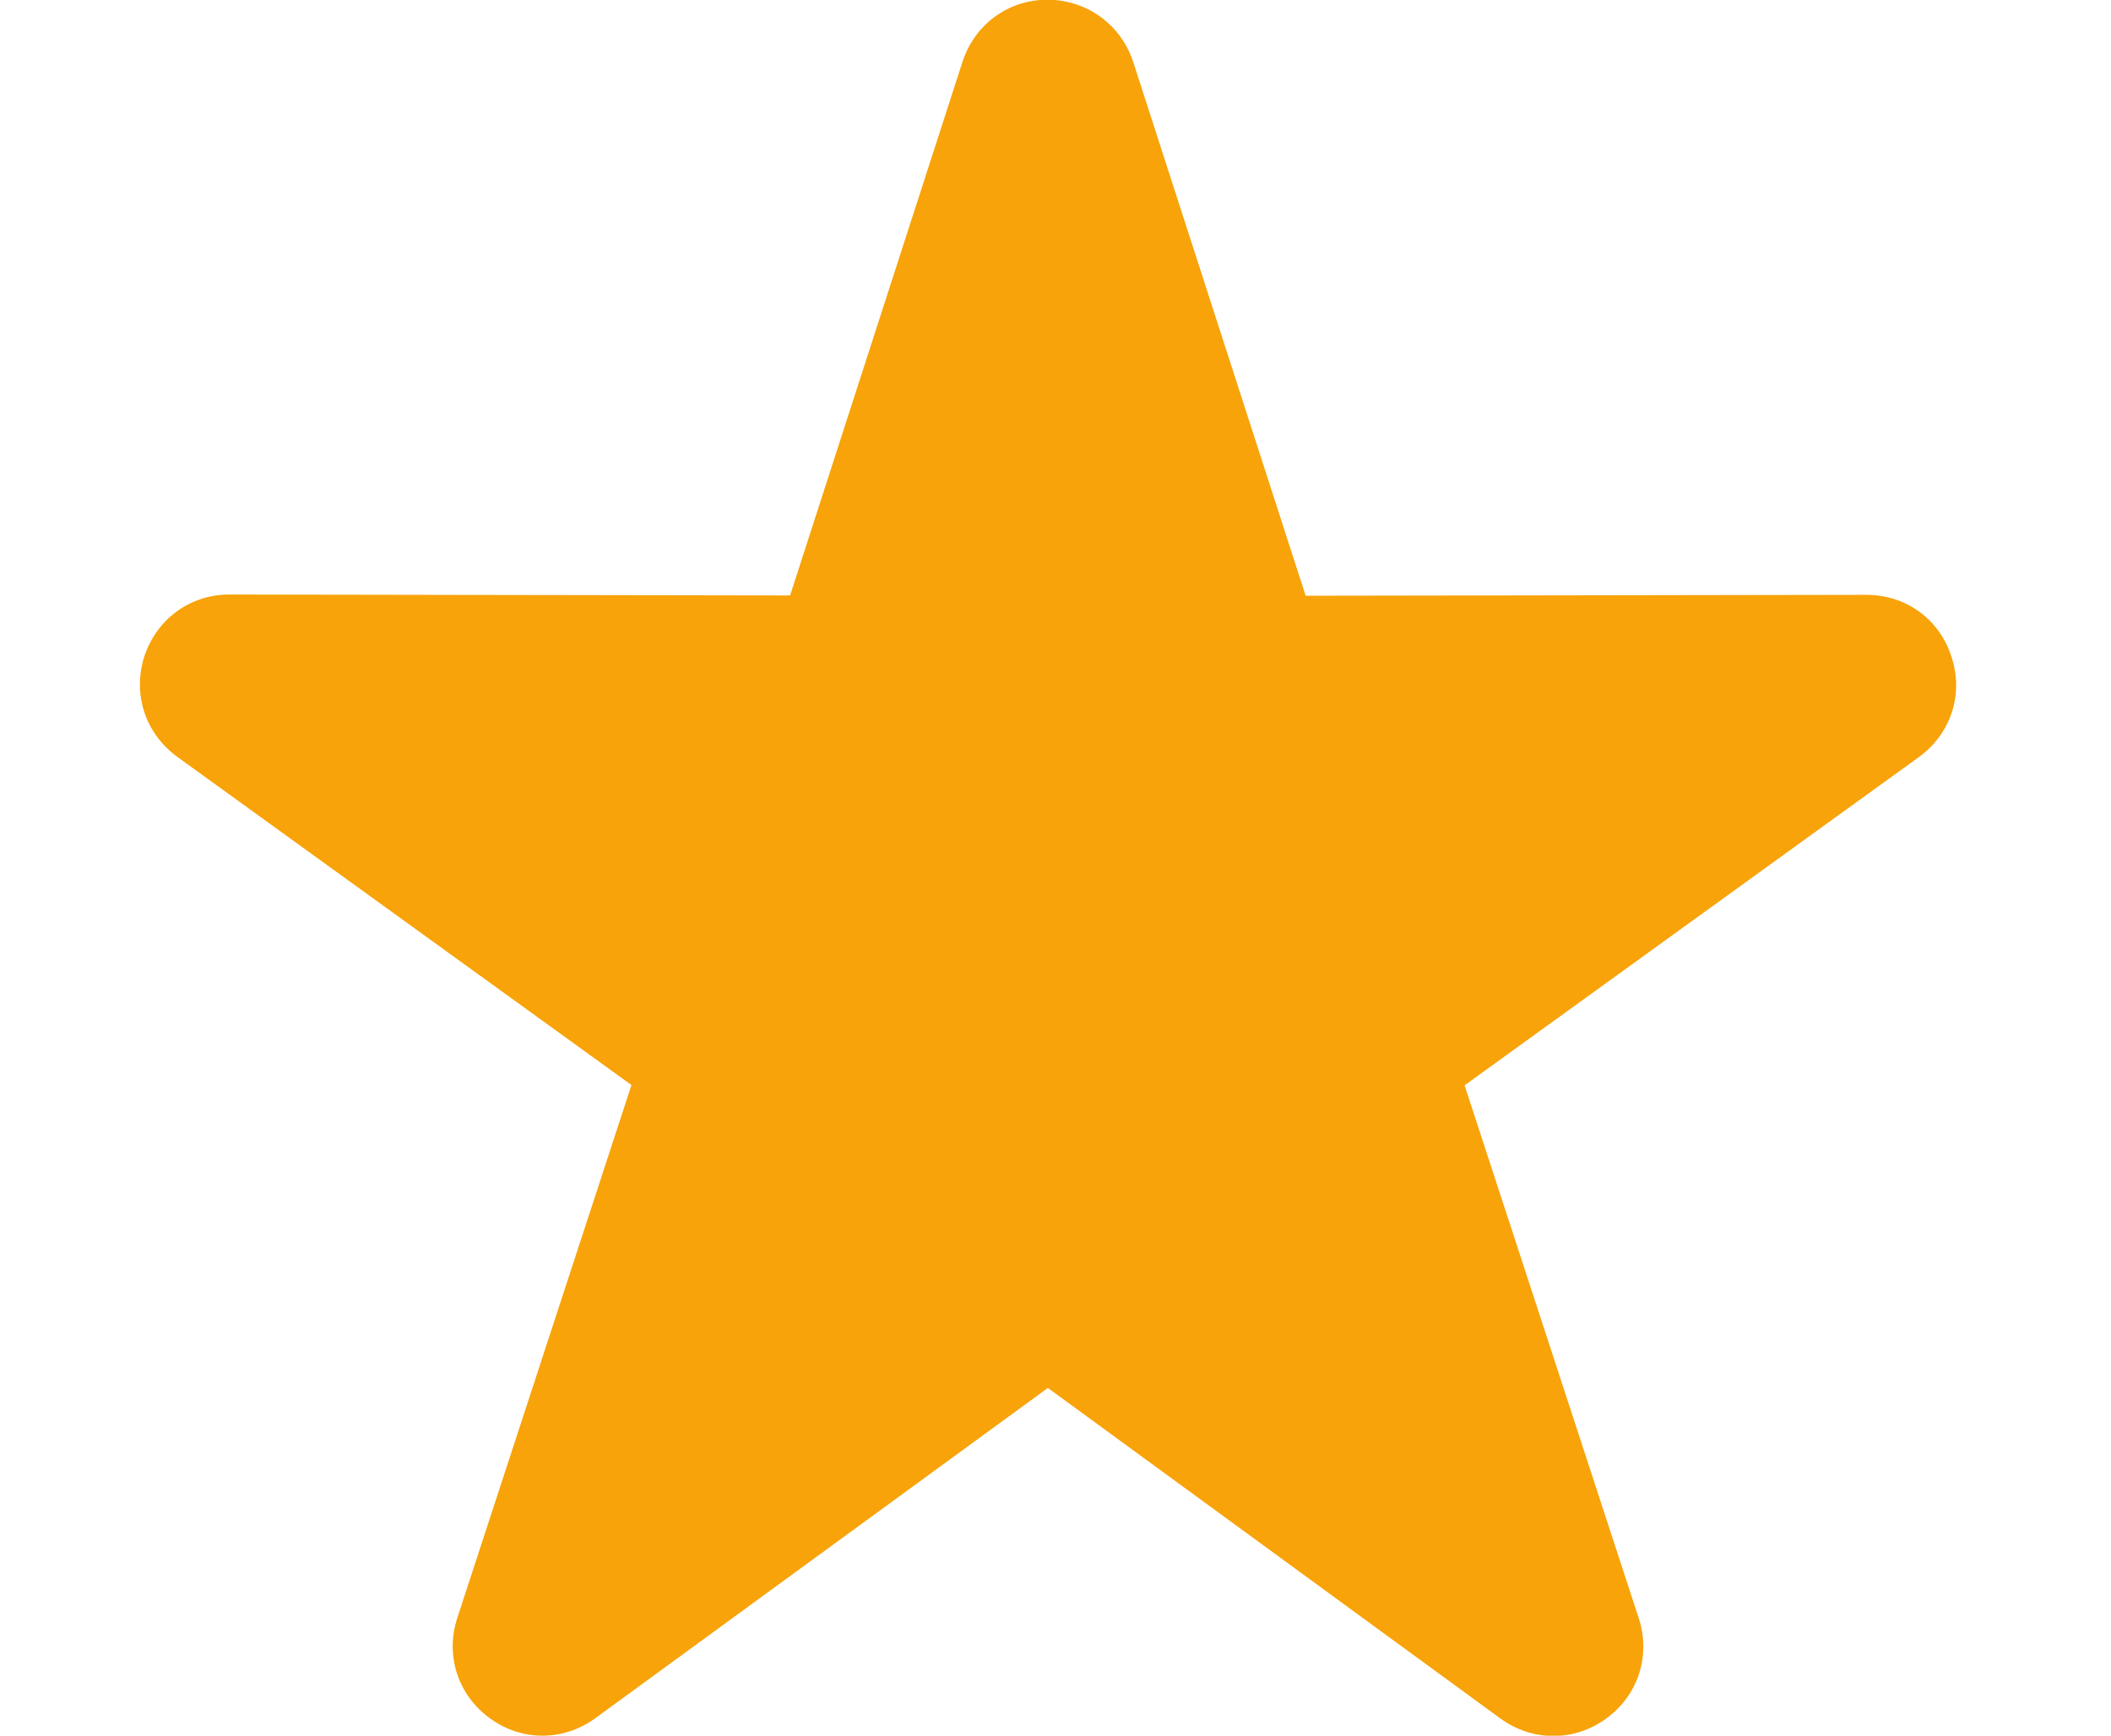
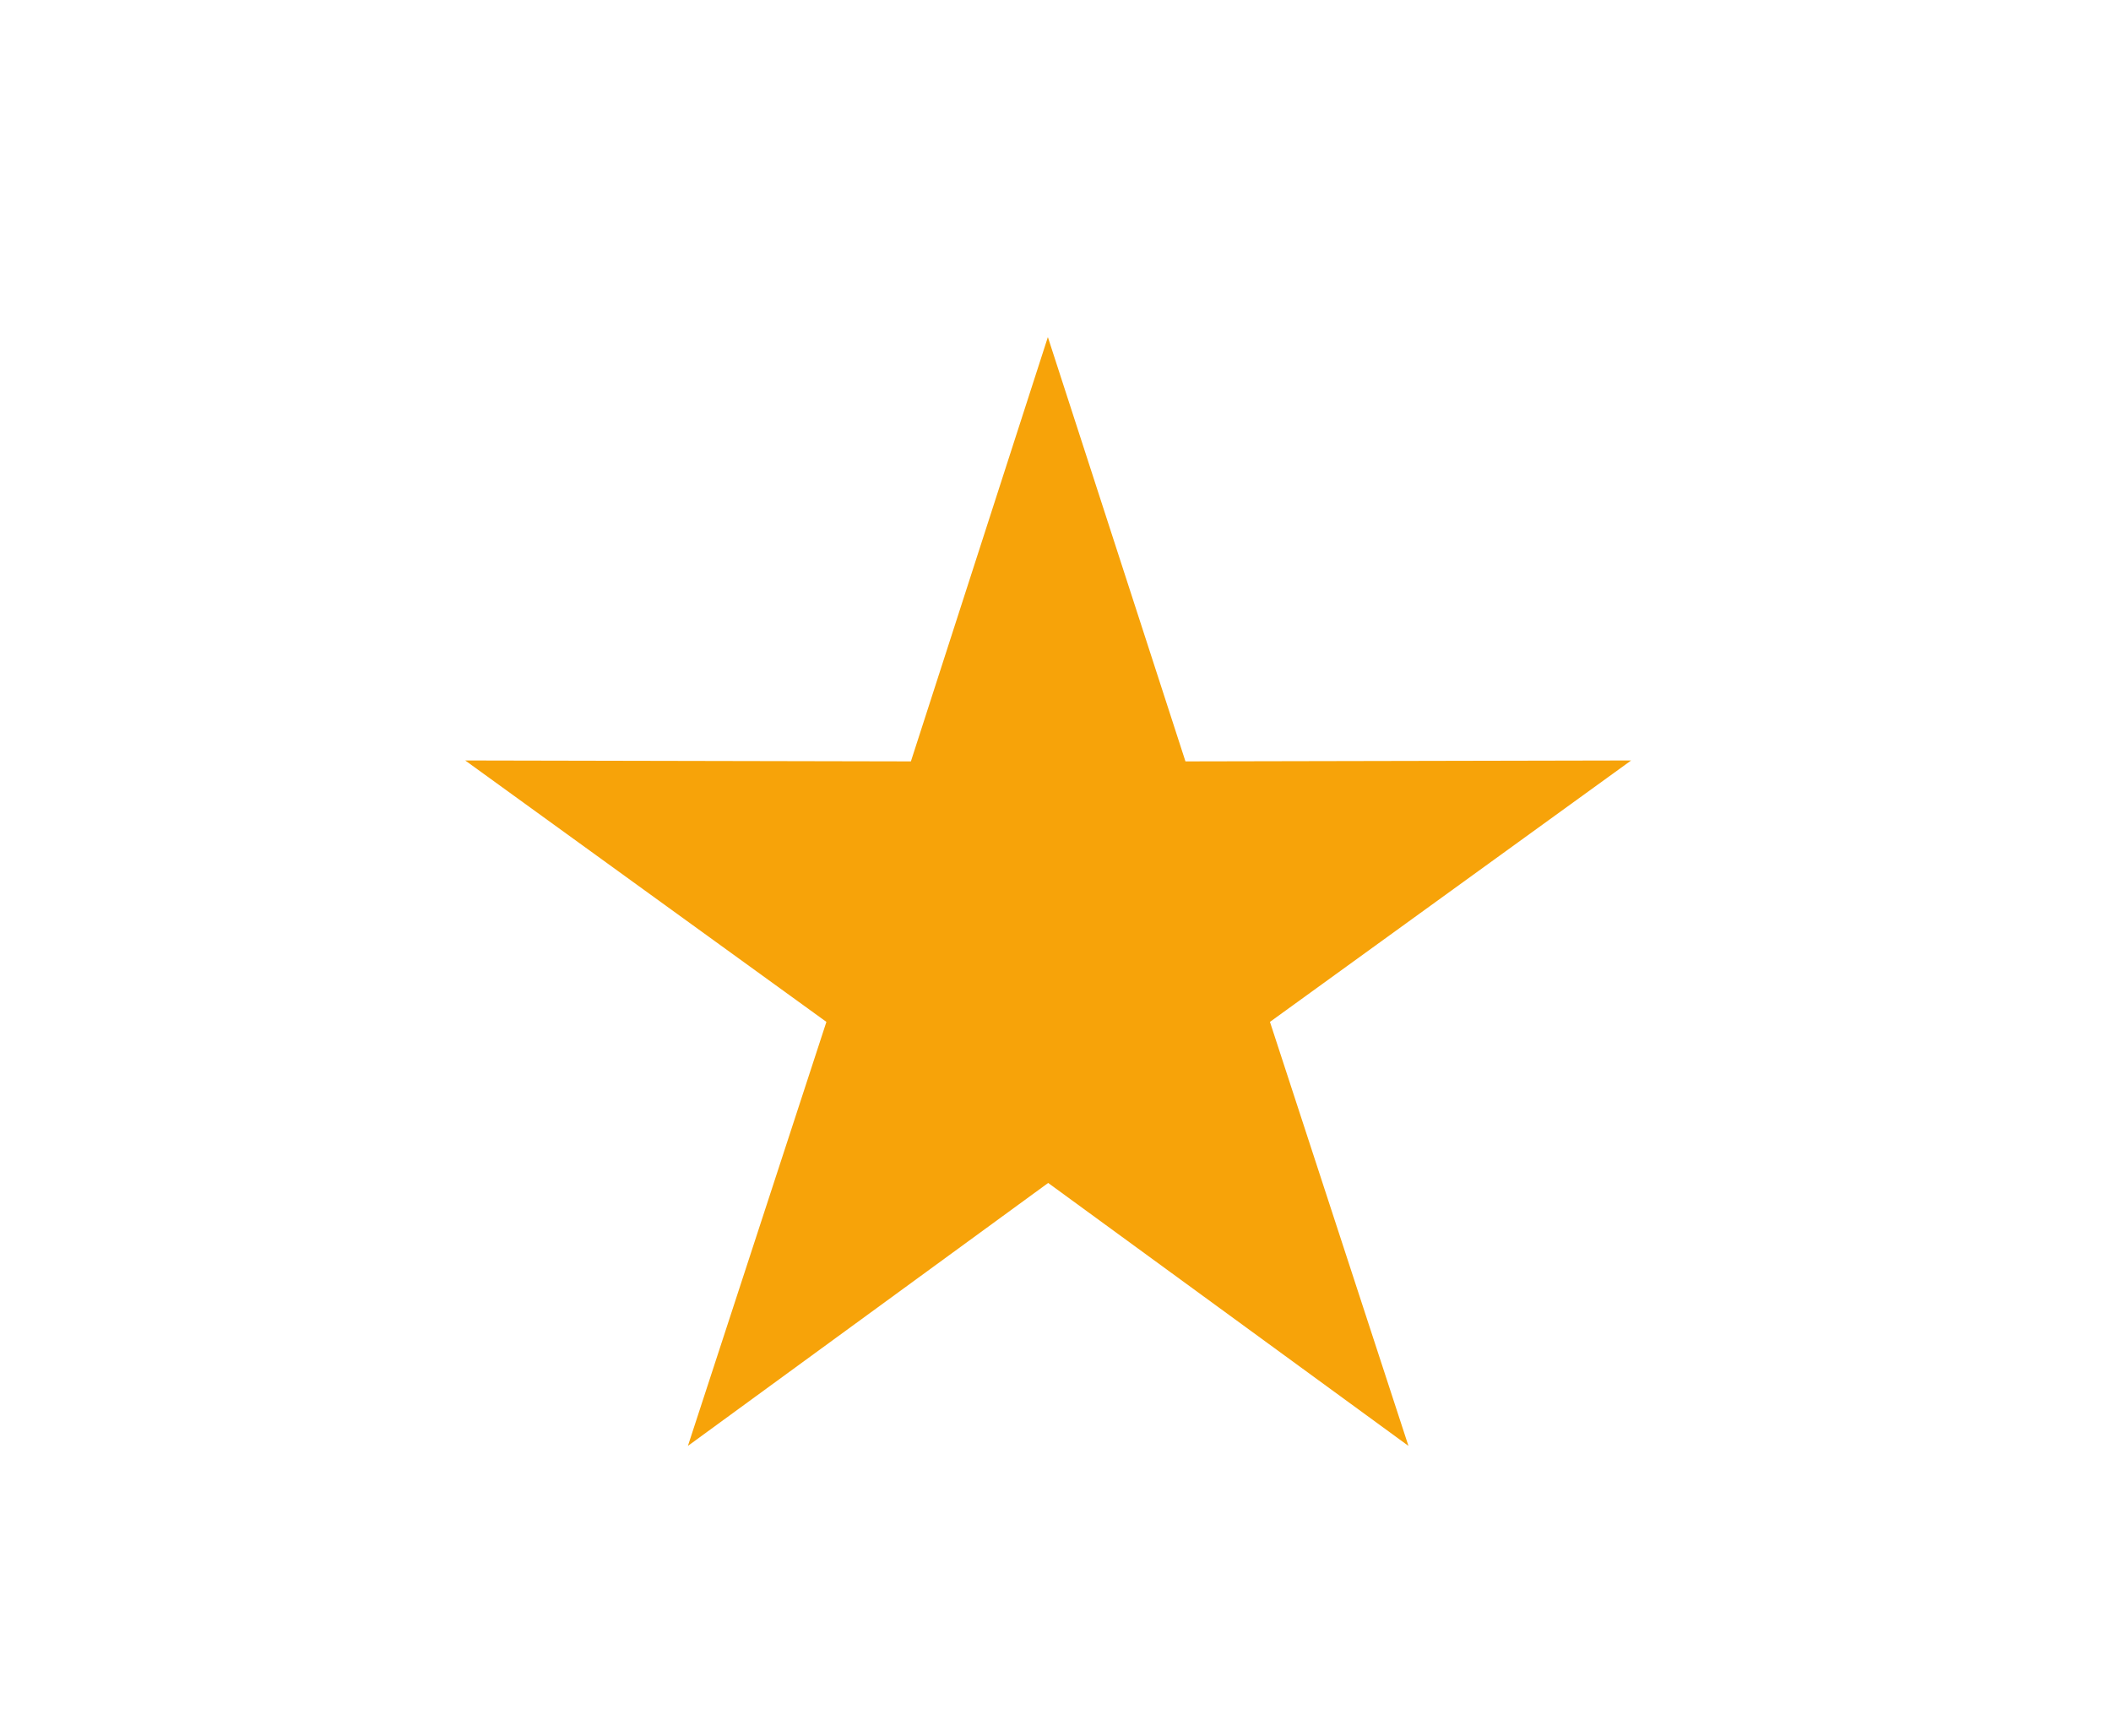
<svg xmlns="http://www.w3.org/2000/svg" version="1.1" id="Layer_1" x="0px" y="0px" viewBox="-45.9 136.4 692 569" style="enable-background:new -45.9 136.4 692 569;" xml:space="preserve">
  <style type="text/css">
	.st0{fill:#F7A309;}
</style>
-   <path class="st0" d="M325.6,156.8l56.5,174.9l183.8-0.3c13,0,24,8,27.9,20.3c4.1,12.3-0.2,25.3-10.7,32.9L434.2,492.2l57.1,174.7  c4,12.3-0.2,25.3-10.7,32.9c-10.5,7.6-24.1,7.6-34.6,0L297.6,591.4L149.2,699.7c-10.5,7.6-24.1,7.6-34.5,0  c-10.5-7.6-14.7-20.6-10.7-32.9l57.1-174.7L12.2,384.5C1.7,376.8-2.5,364,1.4,351.6c4.1-12.3,15-20.3,27.9-20.3l183.8,0.3  l56.5-174.9c4-12.3,15-20.4,27.9-20.4C310.5,136.4,321.6,144.5,325.6,156.8L325.6,156.8L325.6,156.8z" />
  <polygon class="st0" points="297.6,246.9 252.7,386 106.6,385.7 225,471.4 179.6,610.4 297.7,524.2 415.8,610.4 370.4,471.4   488.8,385.7 342.7,386 297.6,246.9 " />
</svg>